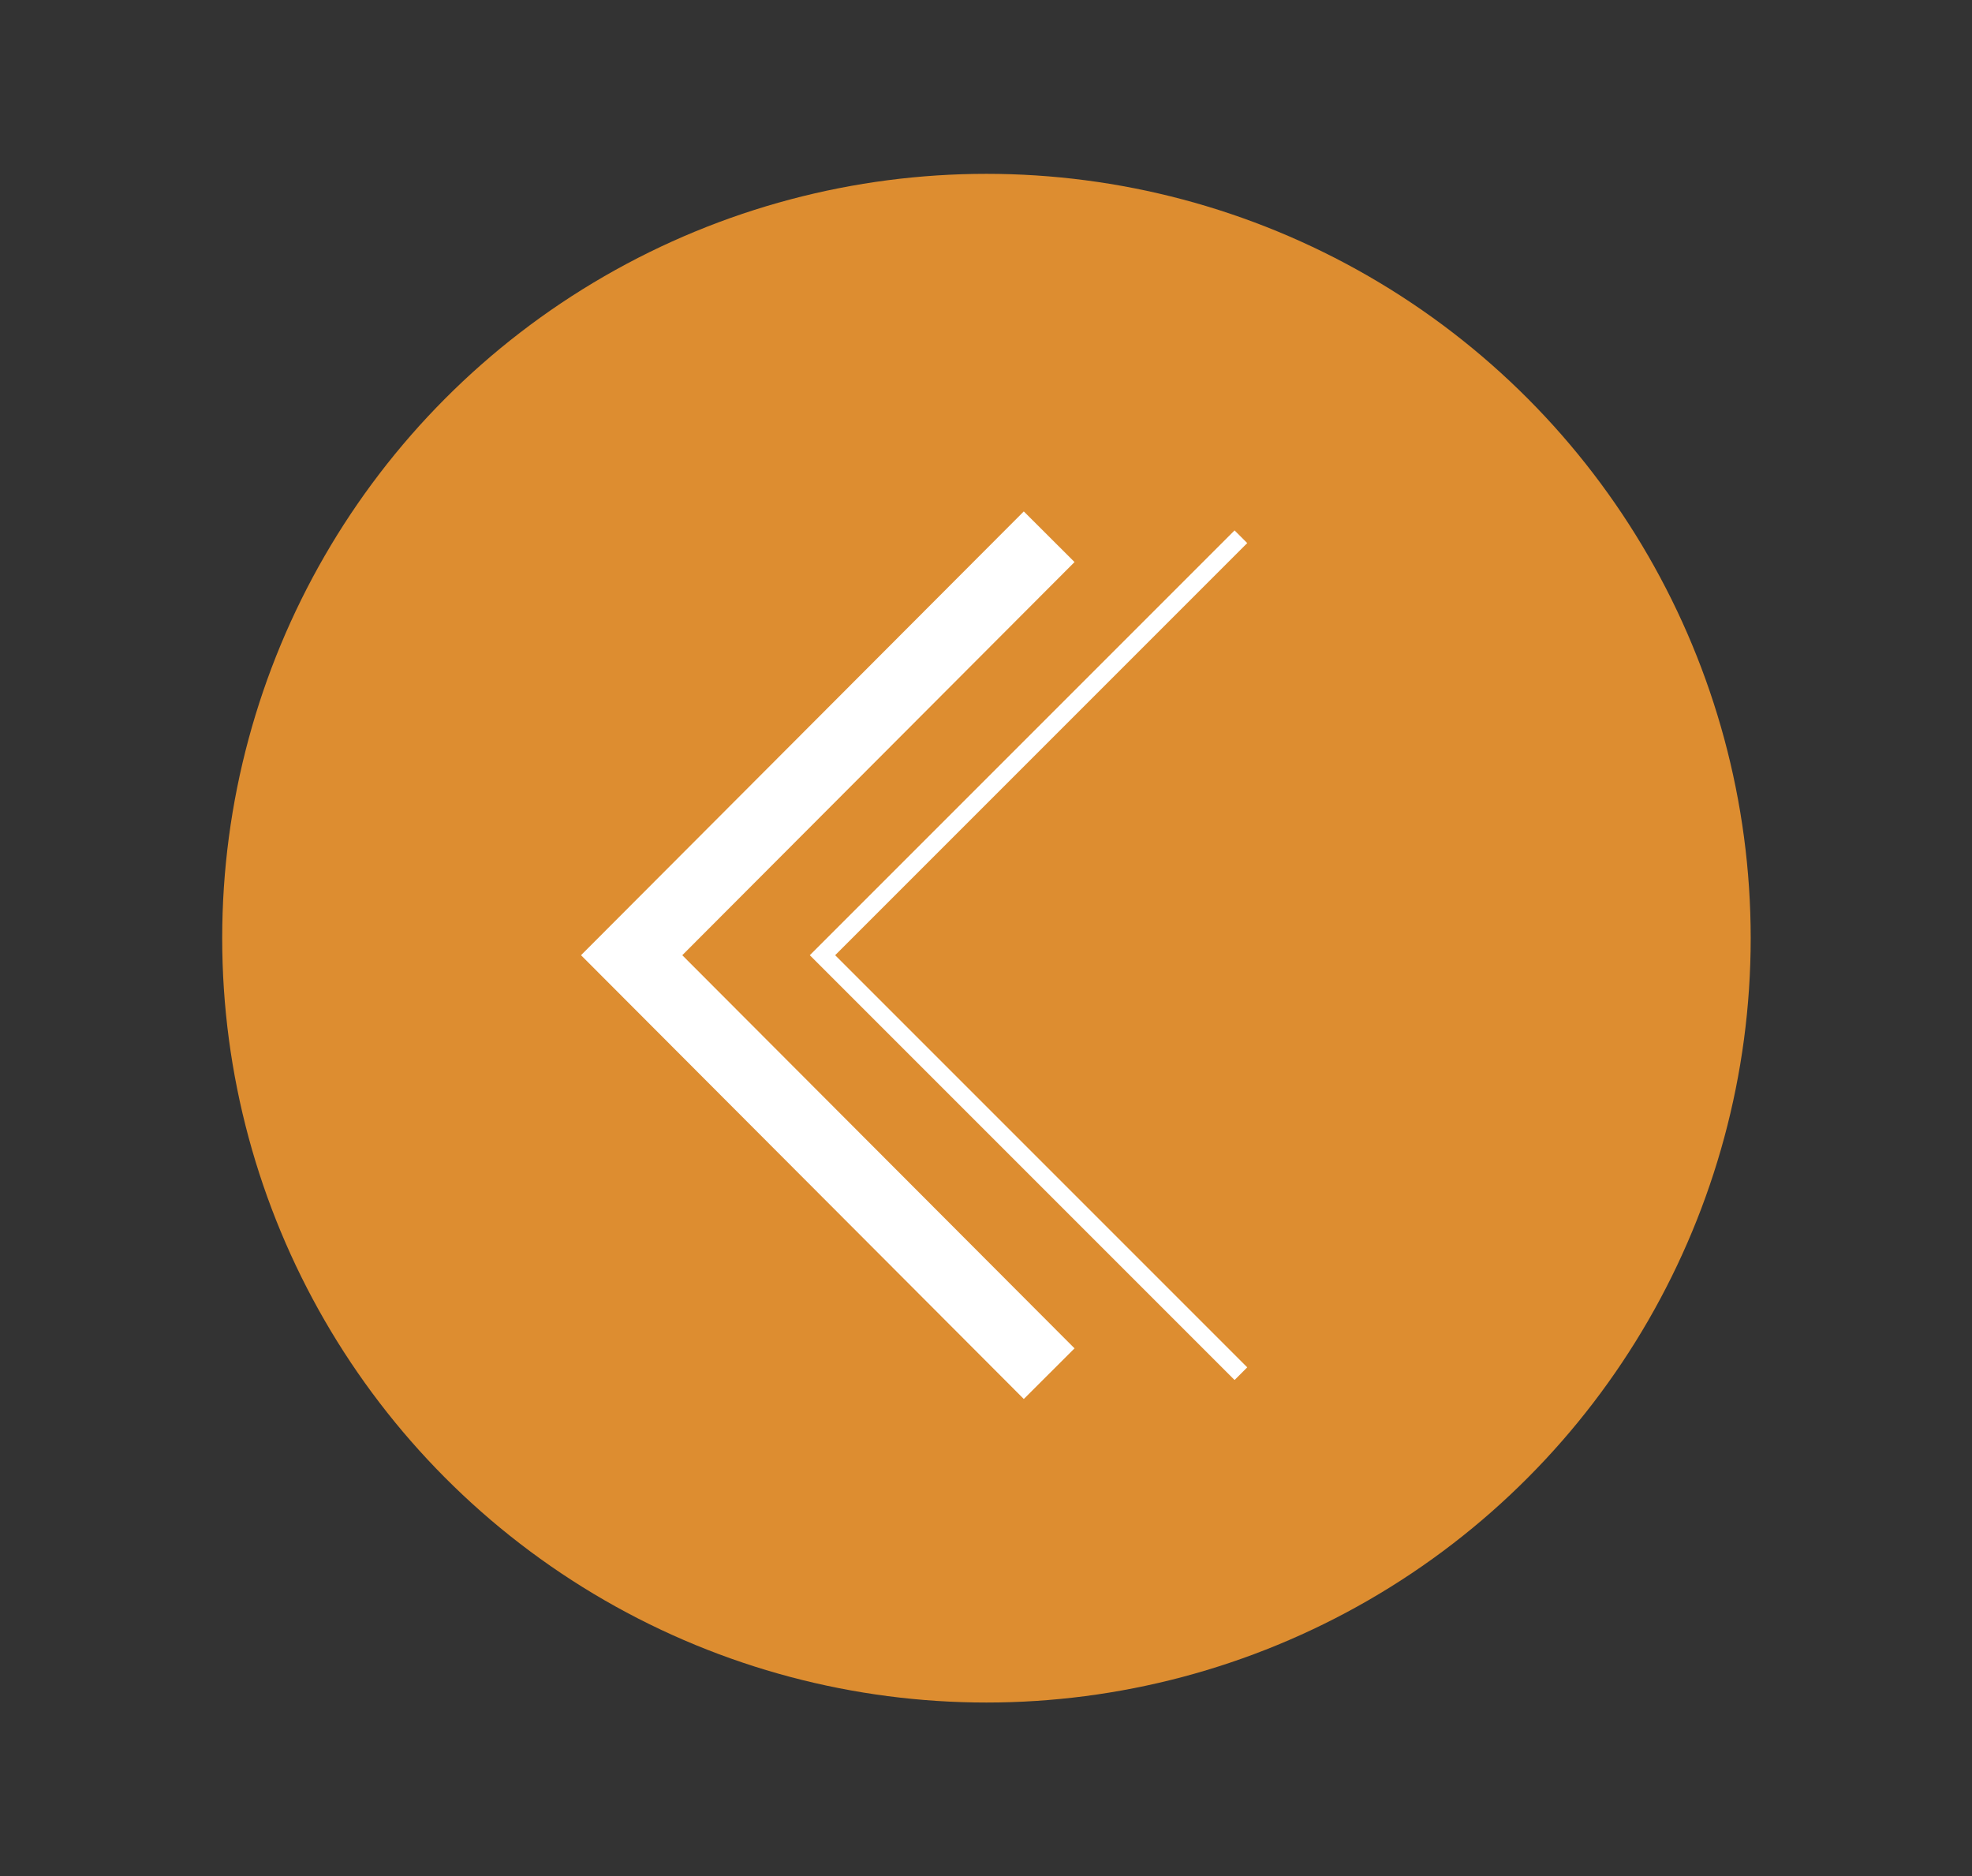
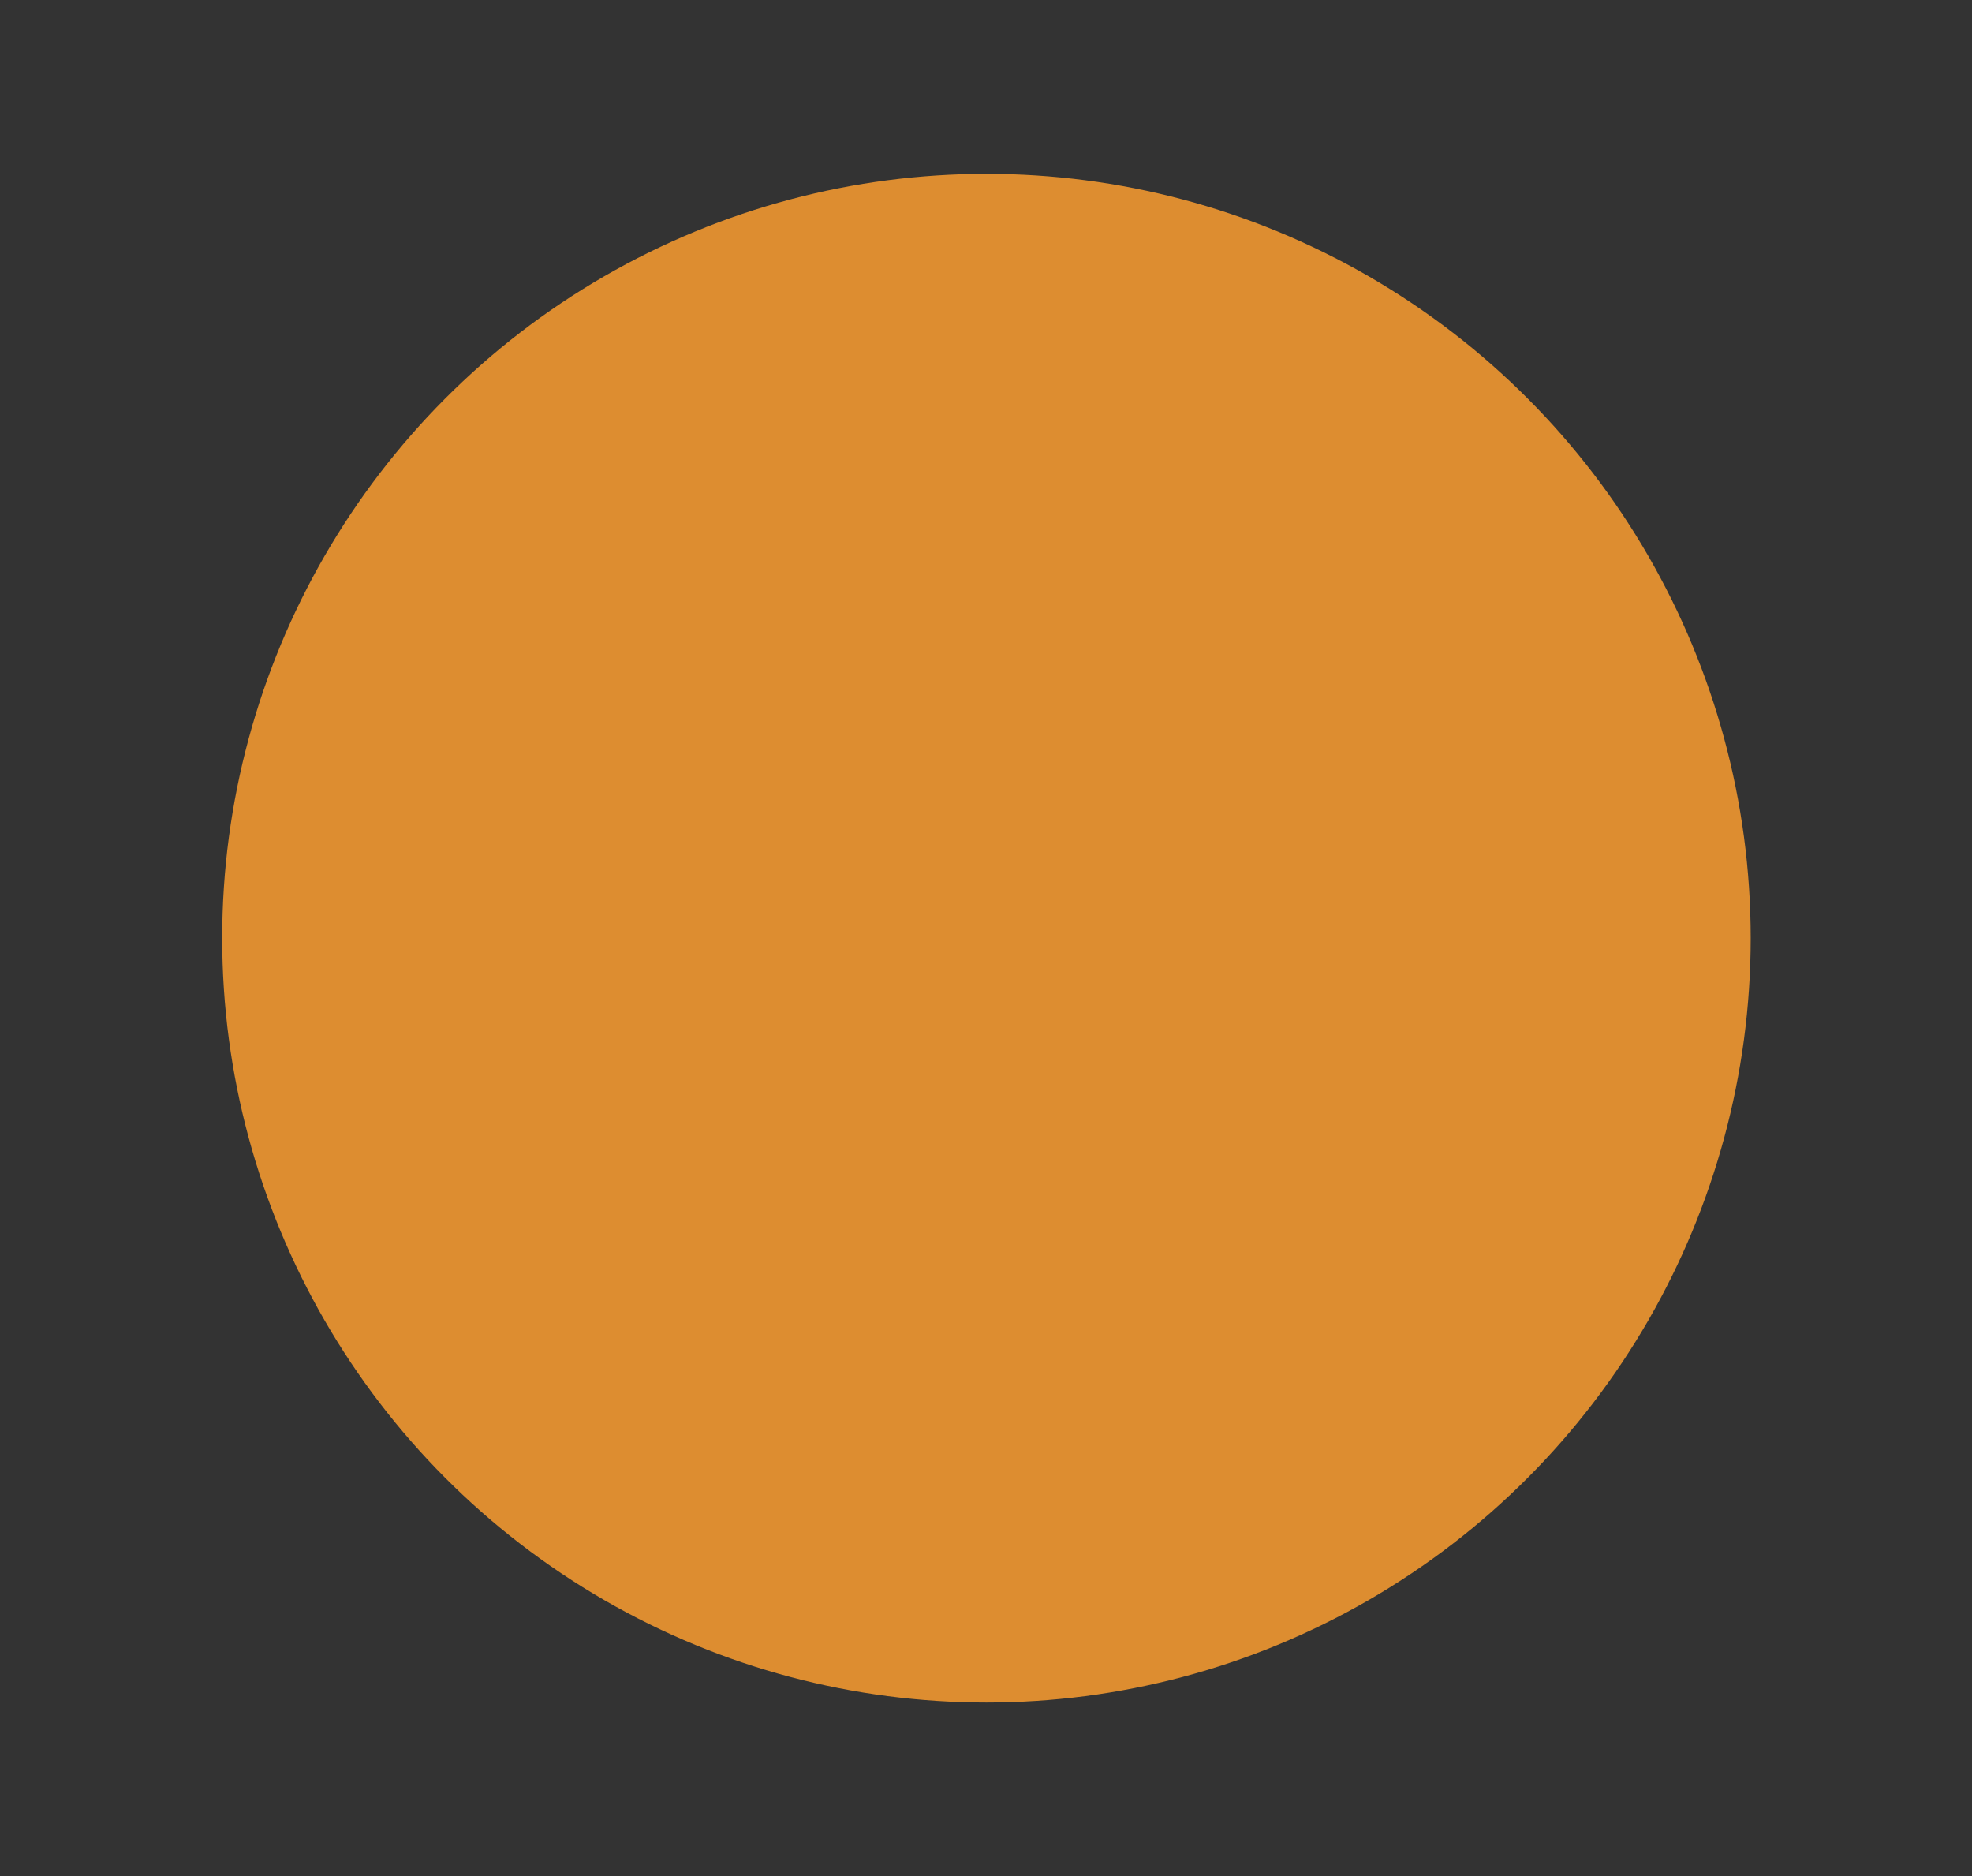
<svg xmlns="http://www.w3.org/2000/svg" version="1.1" id="Layer_1" x="0px" y="0px" viewBox="0 0 220.1 209.4" style="enable-background:new 0 0 220.1 209.4;" xml:space="preserve">
  <rect x="0" y="0" width="220.1" height="209.4" fill="#333333" stroke="none" />
  <style type="text/css">
	.st0{fill:#DD8D30;}
	.st1{fill:none;stroke:#FFFFFF;stroke-width:8;stroke-miterlimit:10;}
	.st2{fill:none;stroke:#FFFFFF;stroke-width:2;stroke-miterlimit:10;}
</style>
  <circle class="st0" cx="110.1" cy="104.7" r="85.3" />
  <g>
-     <polyline class="st1" points="117.1,153.3 70.5,106.6 117.1,59.9  " />
-     <polyline class="st2" points="138.5,153.3 91.8,106.6 138.5,59.9  " />
-   </g>
+     </g>
</svg>